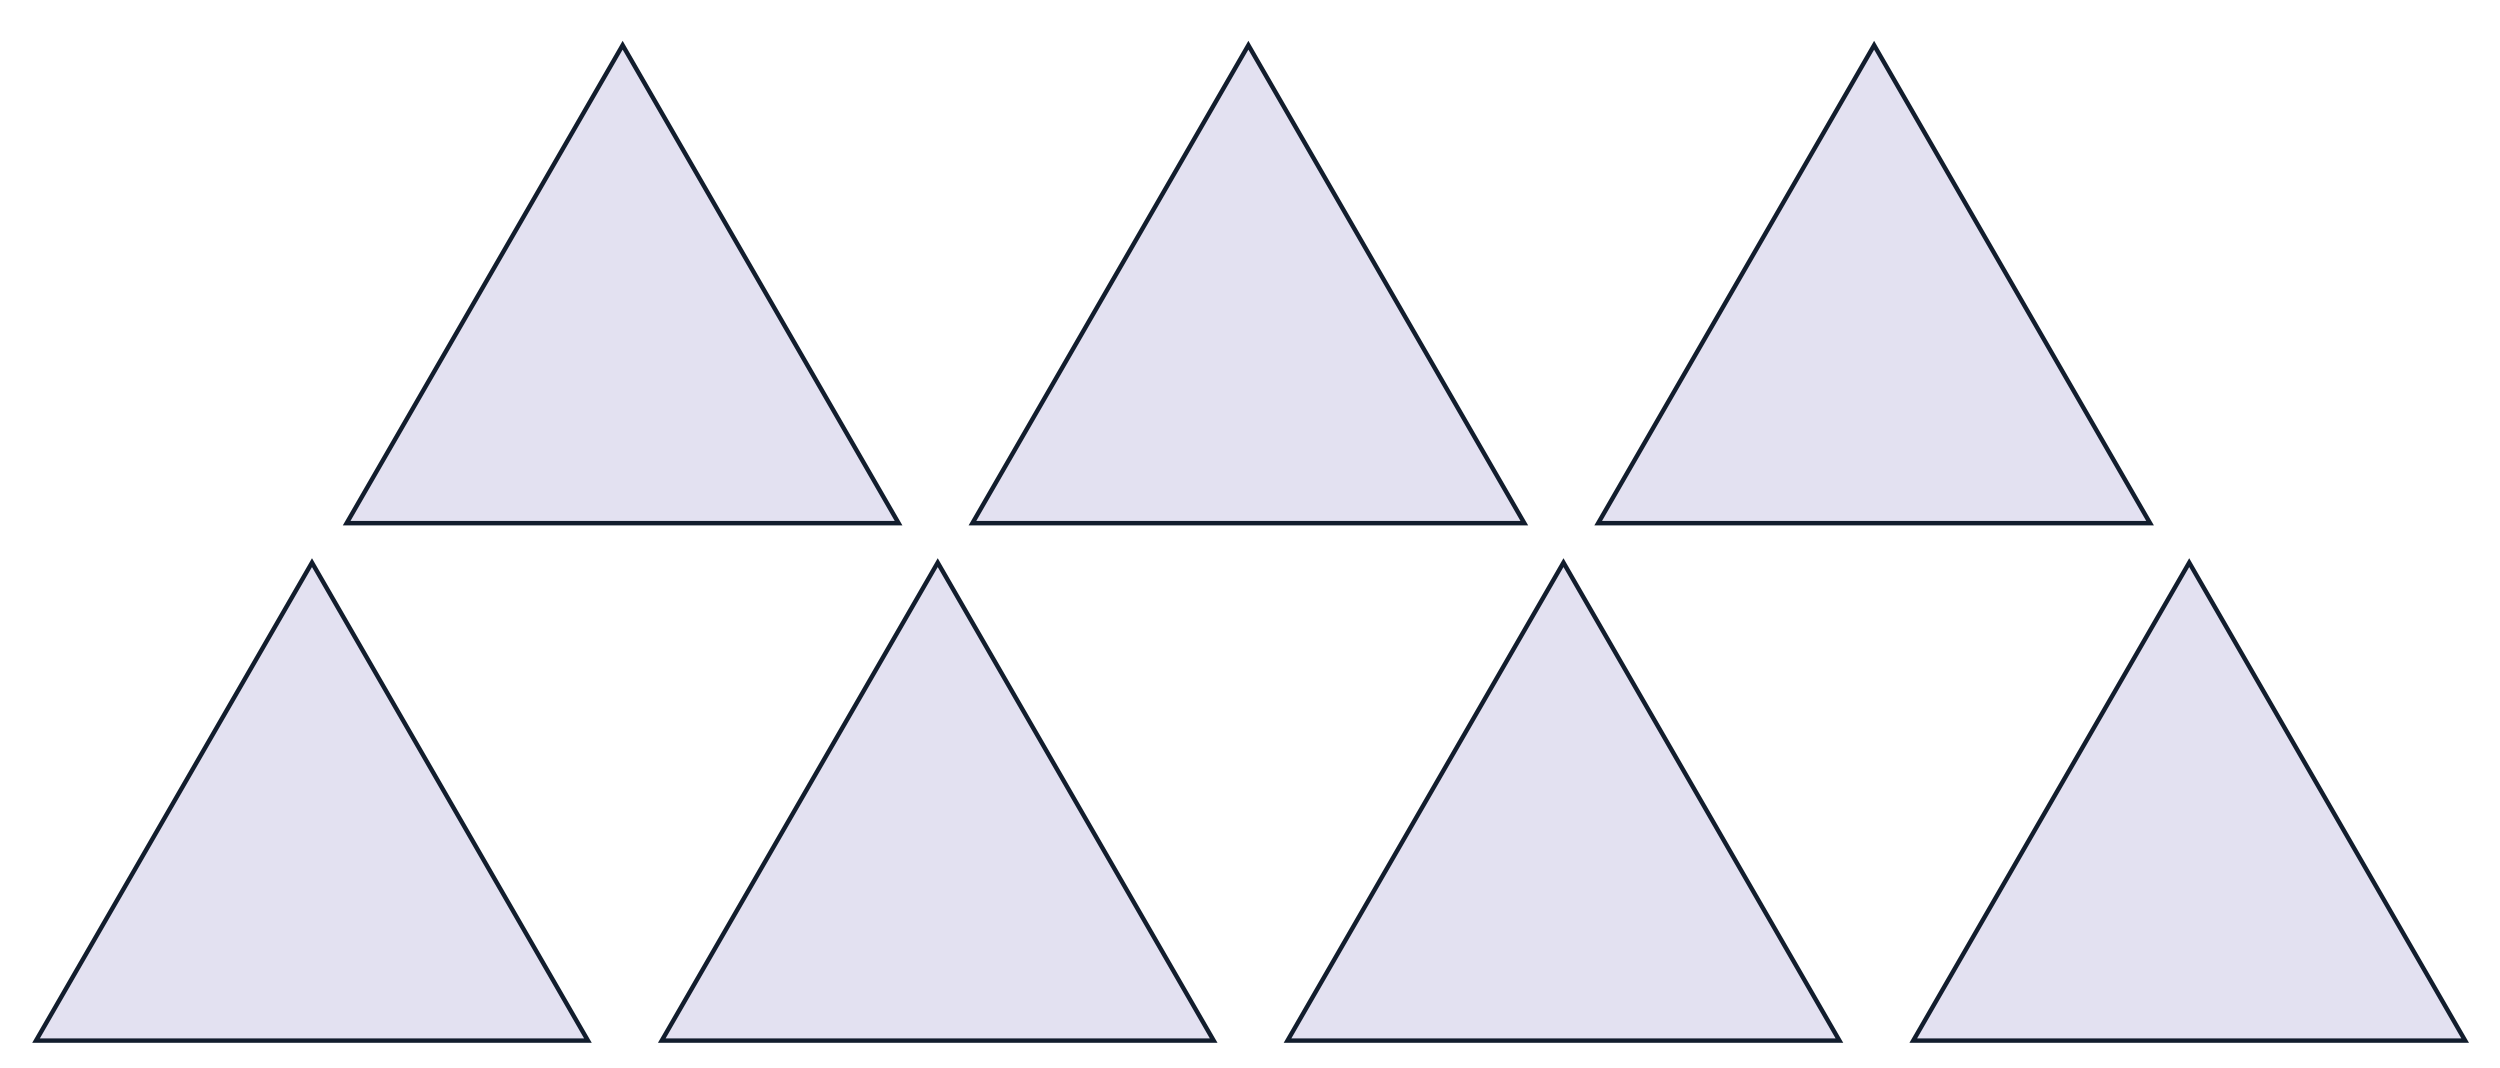
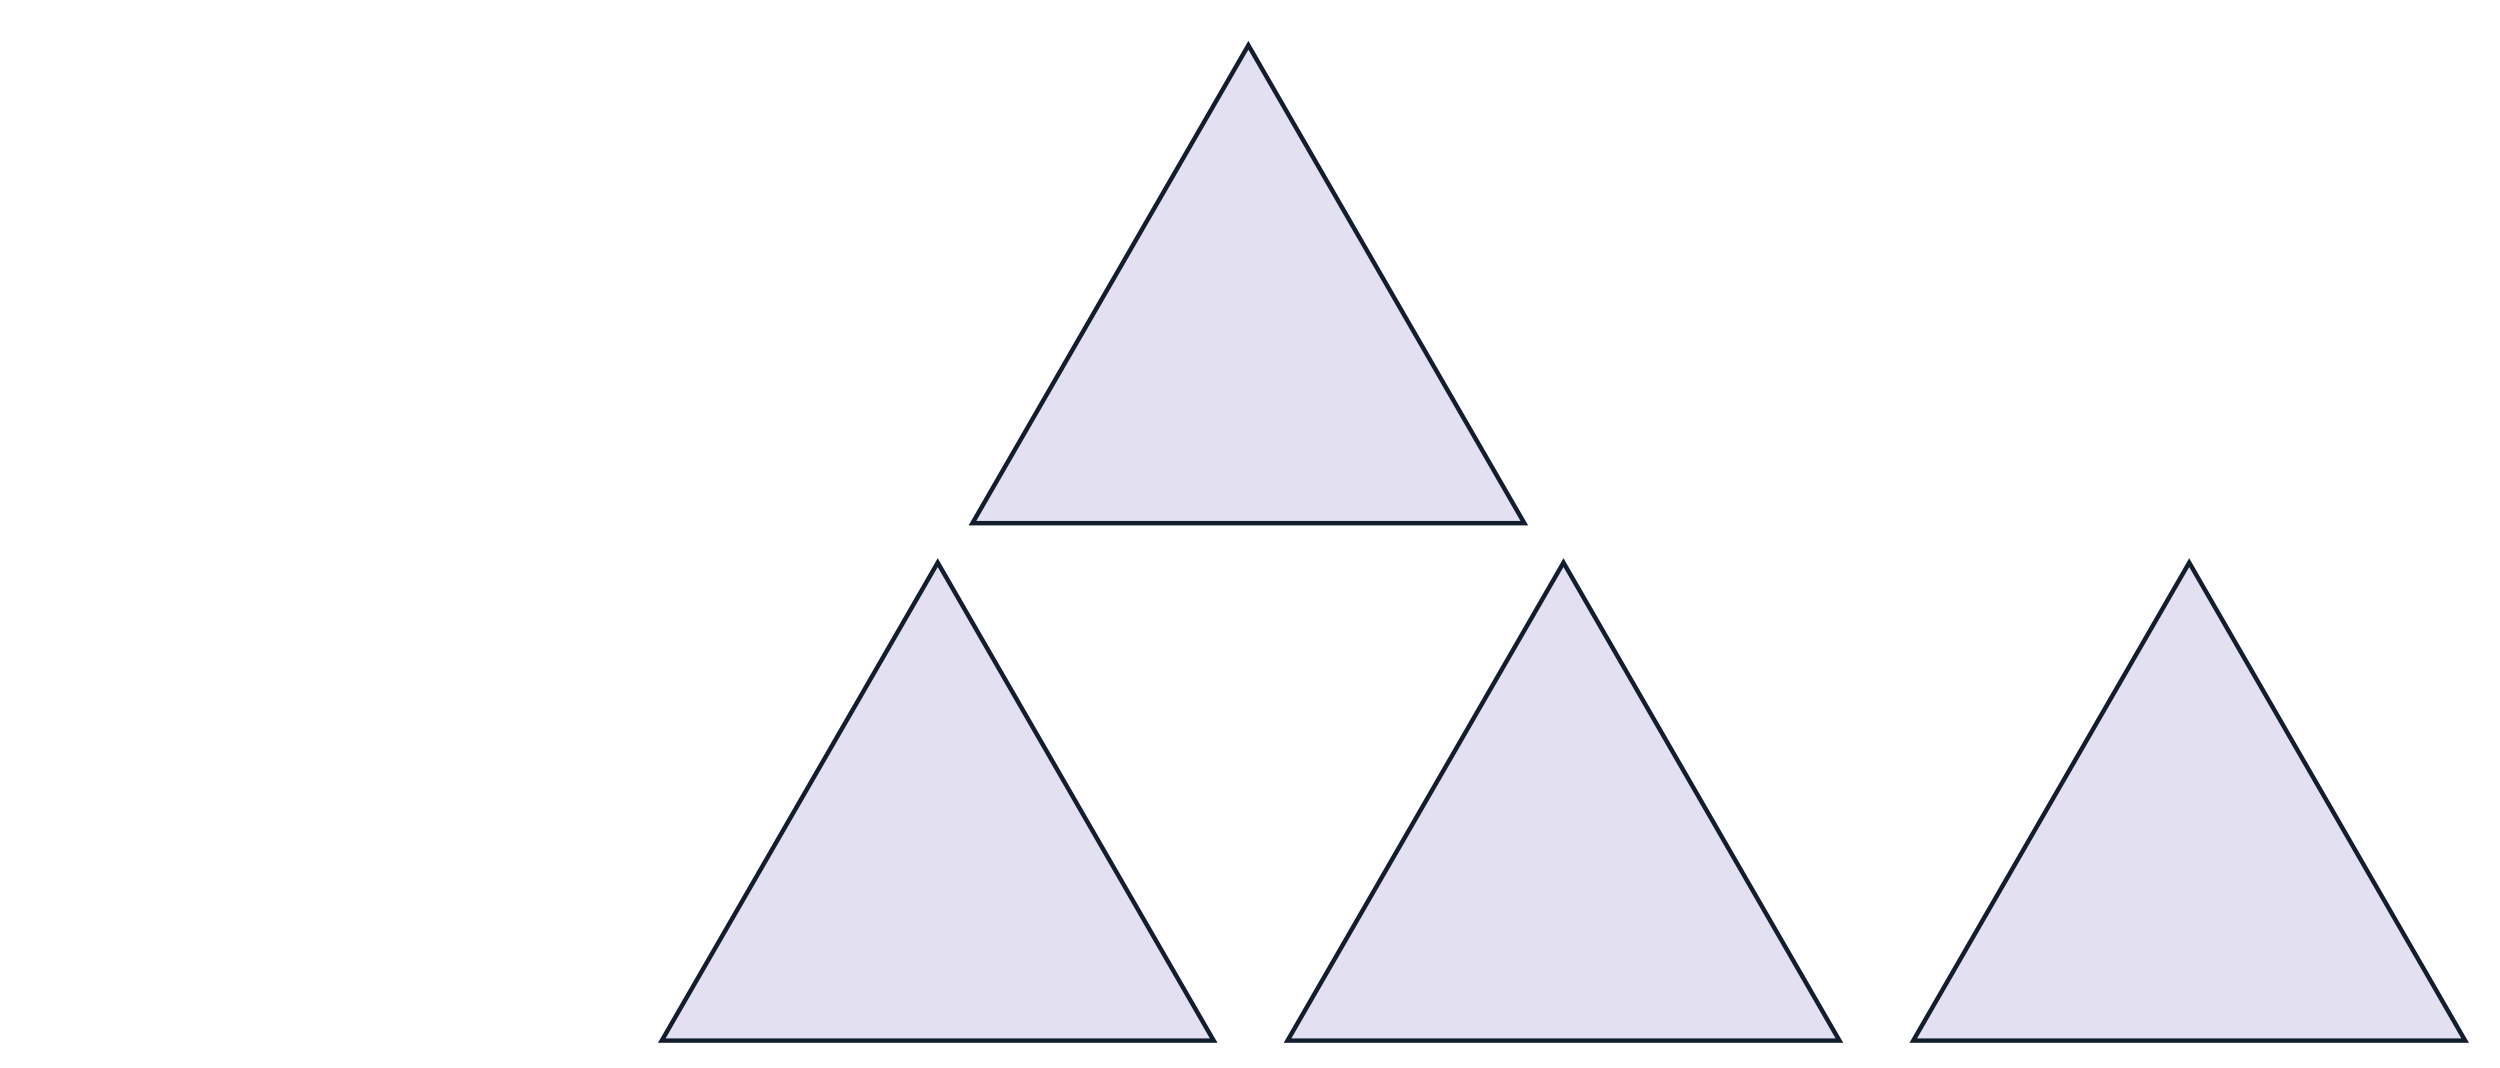
<svg xmlns="http://www.w3.org/2000/svg" width="563.33" height="240.67" viewBox="0 0 563.33 240.67">
  <title>Count the objects</title>
-   <polygon points="140.3 10.19 78.11 117.89 202.48 117.89 140.3 10.19" fill="#e3e1f1" stroke="#121d2d" stroke-miterlimit="10" />
  <polygon points="281.3 10.19 219.12 117.89 343.48 117.89 281.3 10.19" fill="#e3e1f1" stroke="#121d2d" stroke-miterlimit="10" />
-   <polygon points="422.3 10.19 360.12 117.89 484.48 117.89 422.3 10.19" fill="#e3e1f1" stroke="#121d2d" stroke-miterlimit="10" />
-   <polygon points="70.3 126.78 8.12 234.48 132.48 234.48 70.3 126.78" fill="#e3e1f1" stroke="#121d2d" stroke-miterlimit="10" />
  <polygon points="211.3 126.78 149.12 234.48 273.48 234.48 211.3 126.78" fill="#e3e1f1" stroke="#121d2d" stroke-miterlimit="10" />
  <polygon points="352.3 126.78 290.12 234.48 414.48 234.48 352.3 126.78" fill="#e3e1f1" stroke="#121d2d" stroke-miterlimit="10" />
  <polygon points="493.3 126.78 431.12 234.48 555.48 234.48 493.3 126.78" fill="#e3e1f1" stroke="#121d2d" stroke-miterlimit="10" />
</svg>